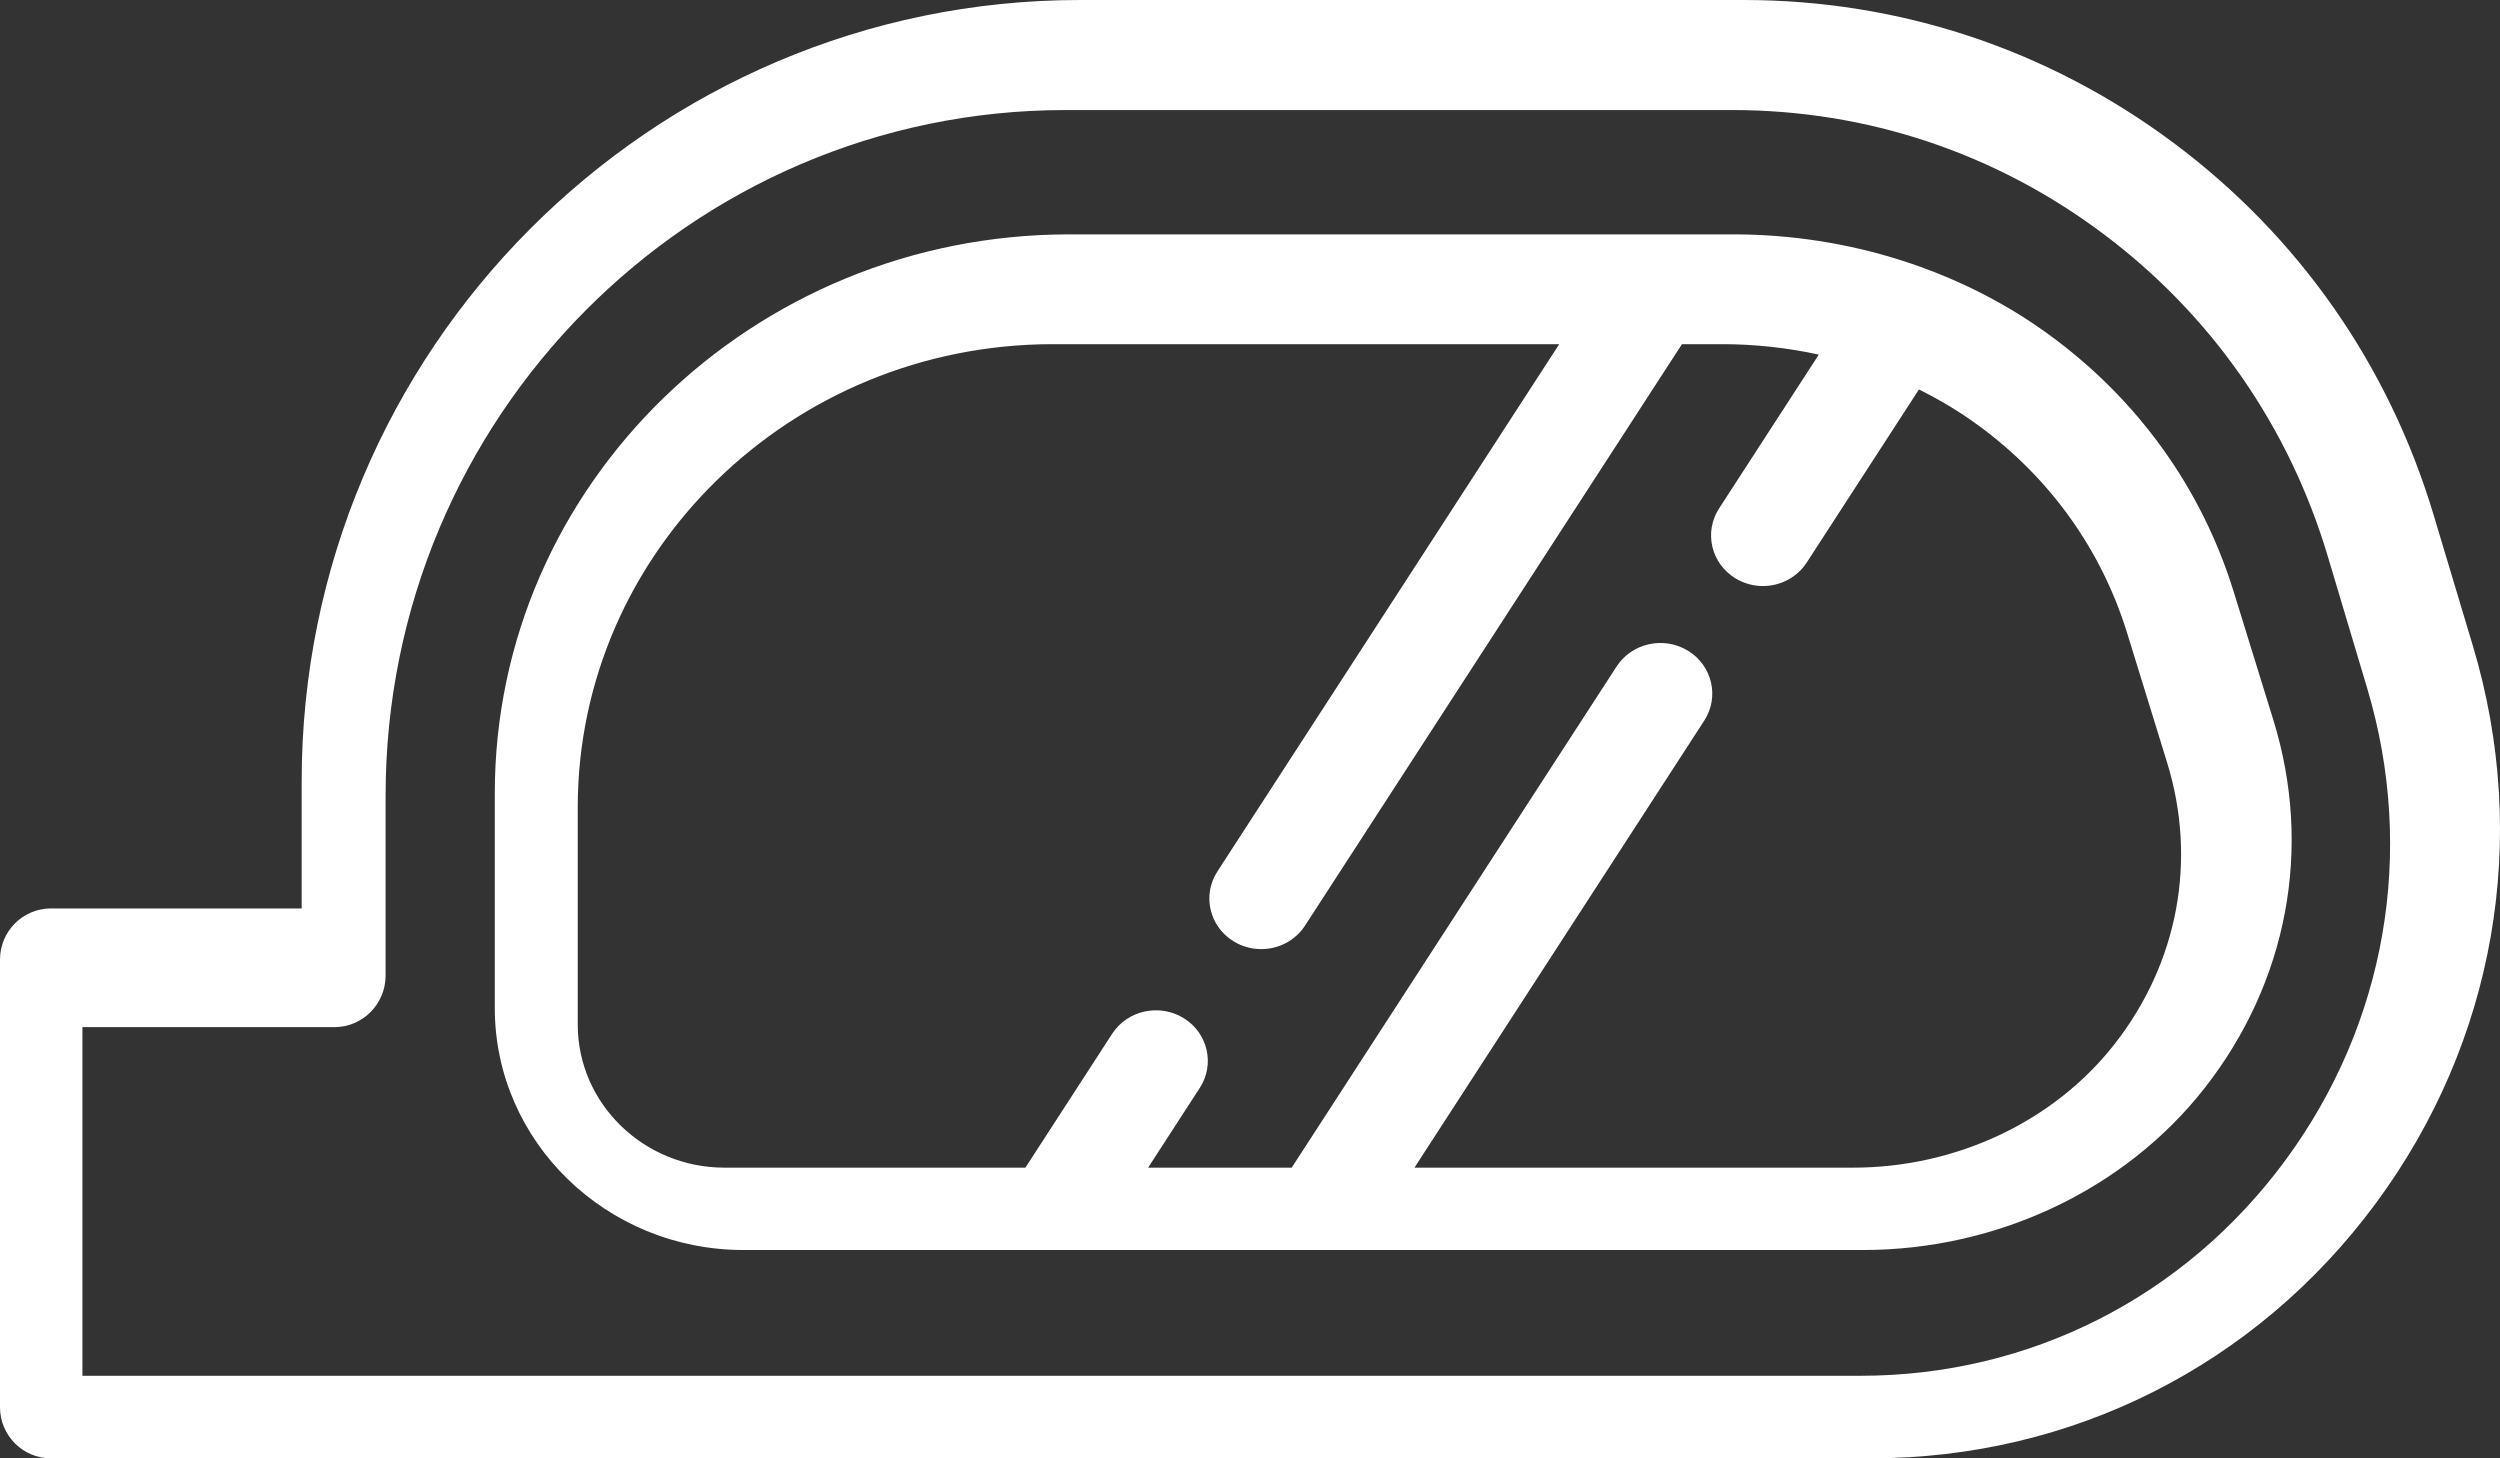
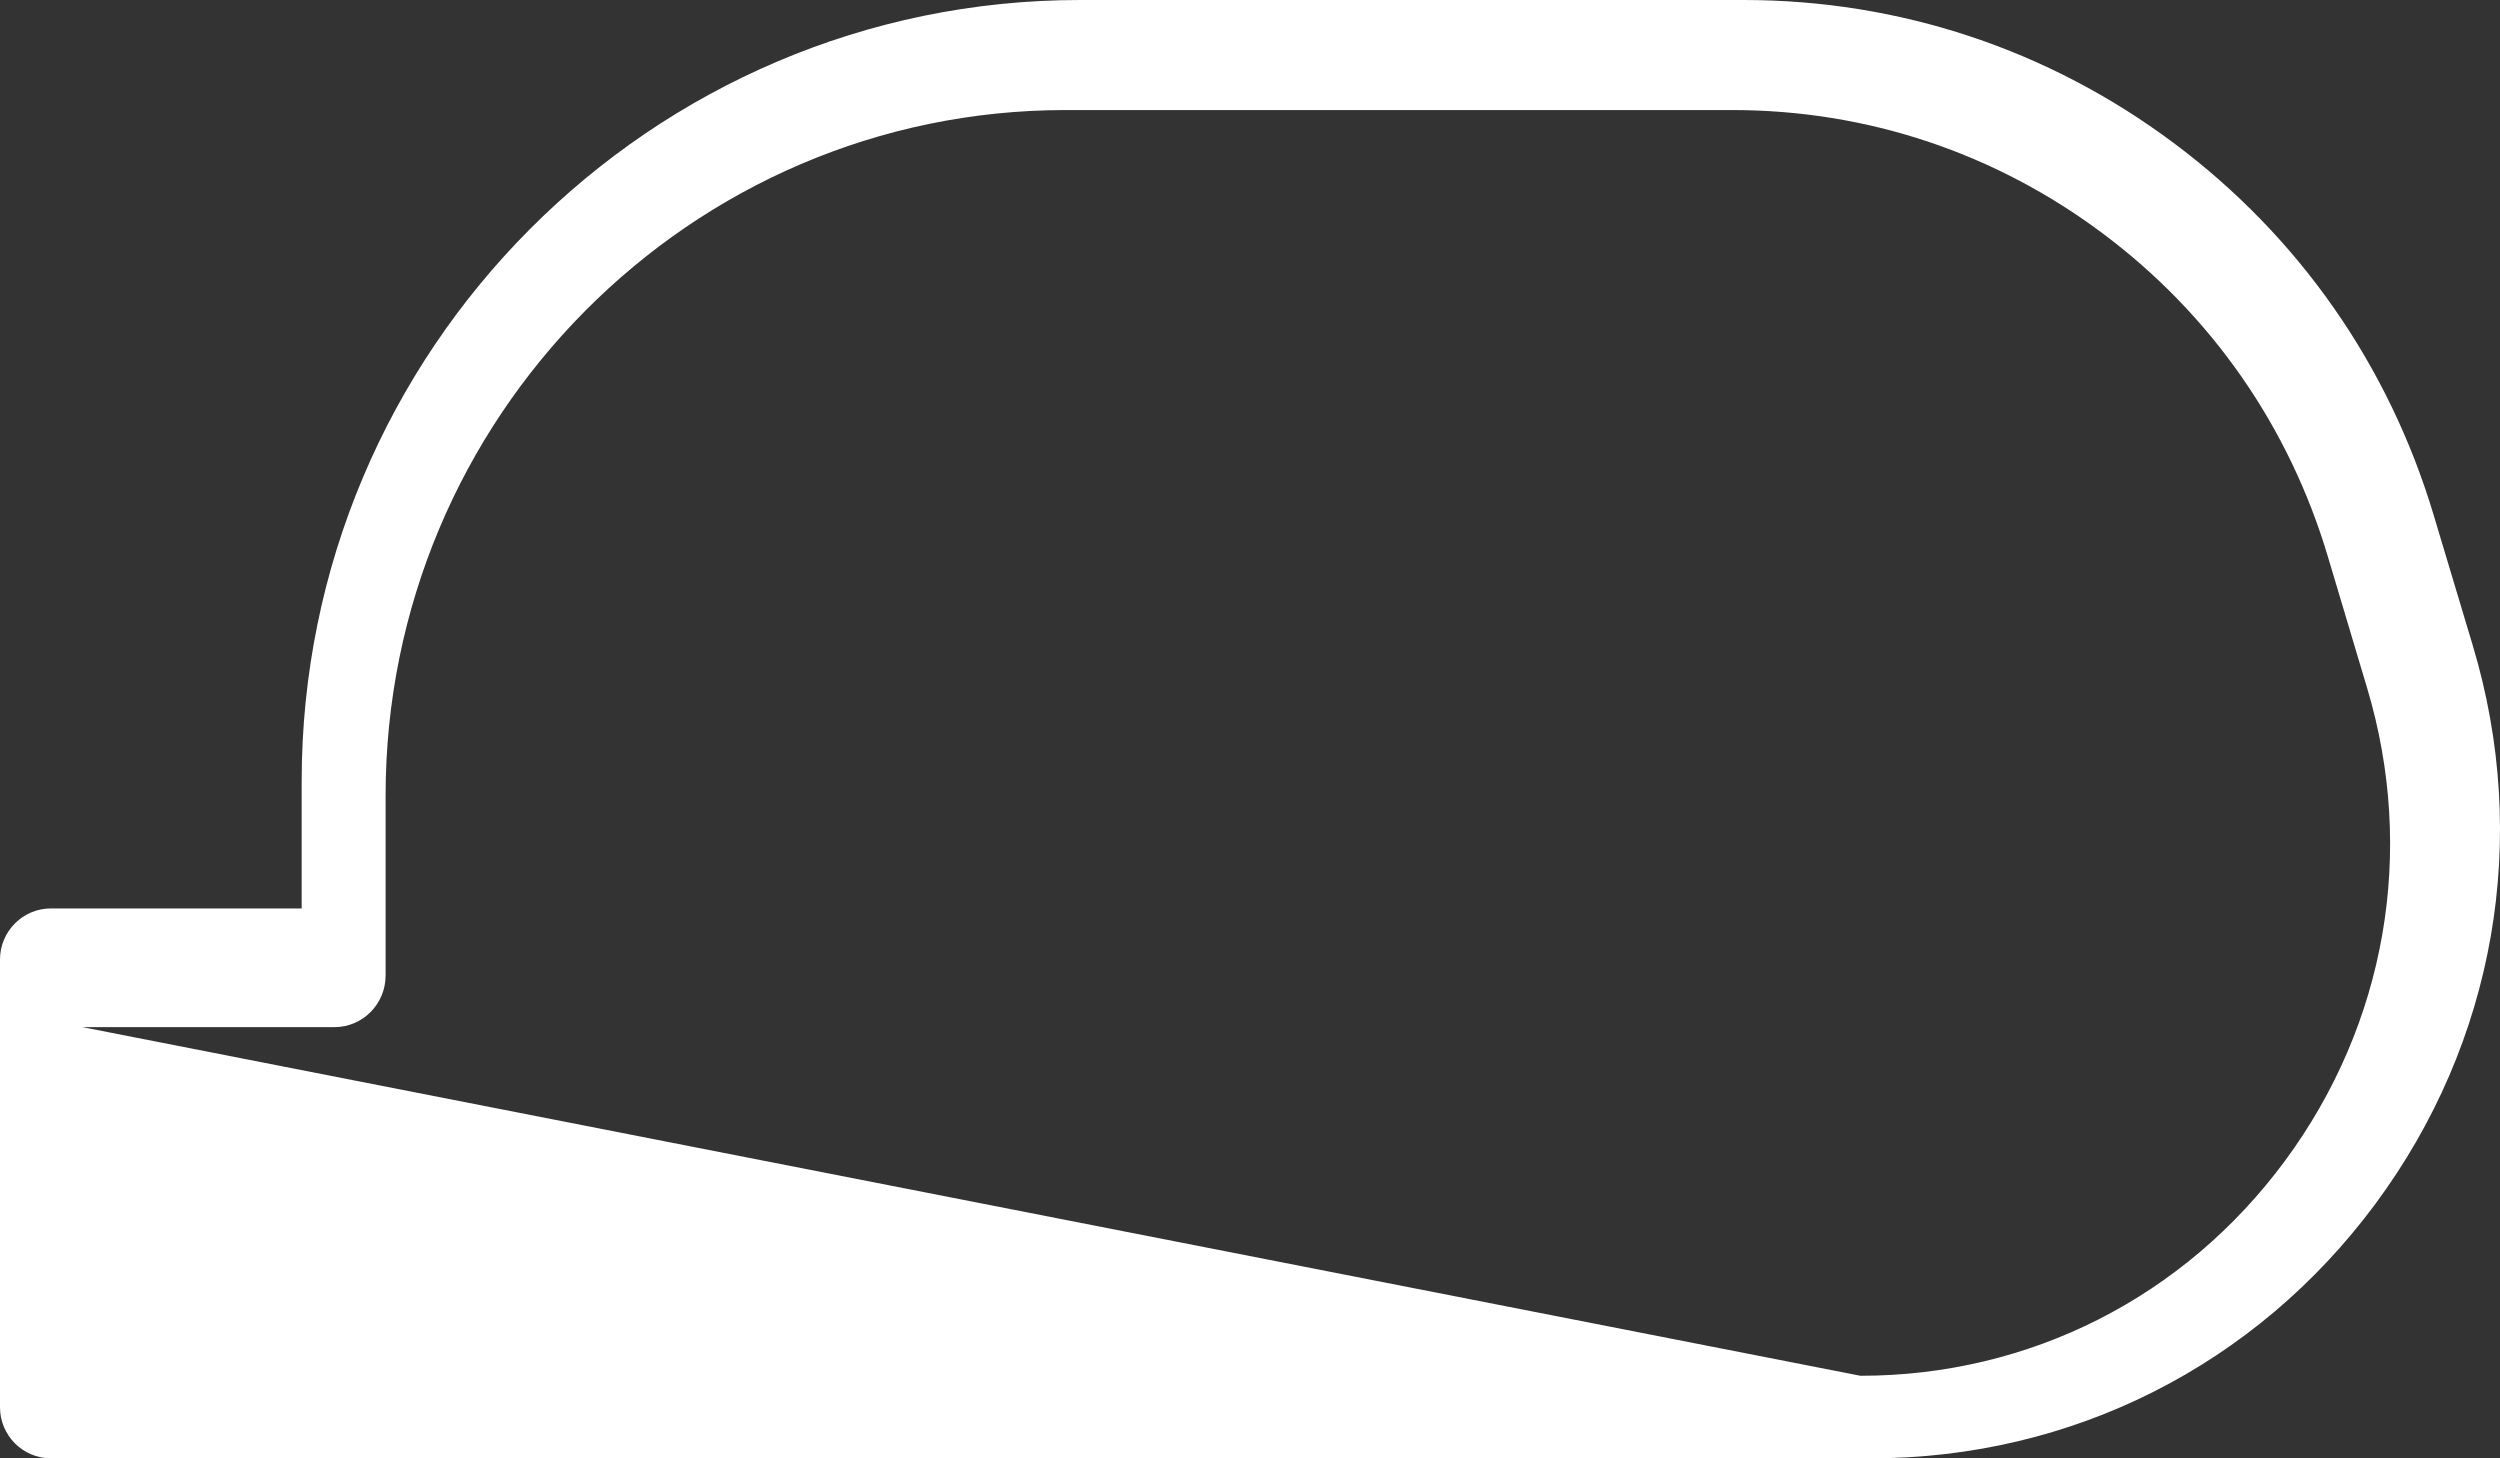
<svg xmlns="http://www.w3.org/2000/svg" width="96px" height="56px" viewBox="0 0 96 56" version="1.1">
  <rect x="0" y="0" width="96" height="56" fill="#333333" stroke="none" />
  <title>mirror</title>
  <desc>Created with Sketch.</desc>
  <g id="Page-1" stroke="none" stroke-width="1" fill="none" fill-rule="evenodd">
    <g id="Garage-V1" transform="translate(-176, -1574)" fill="#FFFFFF" fill-rule="nonzero">
      <g id="Prestations" transform="translate(151, 1196)">
        <g id="Montage-d'accessoires" transform="translate(4, 378)">
          <g id="mirror" transform="translate(21, 0)">
-             <path d="M85.774,22.723 C84.543,18.743 82.084,15.325 78.663,12.837 C75.26,10.363 70.964,9 66.567,9 L41.058,9 C28.895,9 19,18.628 19,30.462 L19,38.713 C19,43.834 23.282,48 28.545,48 L71.545,48 C76.701,48 81.6,45.679 84.65,41.792 C87.85,37.712 88.815,32.555 87.296,27.645 L85.774,22.723 Z M81.198,40.095 C78.874,43.065 75.12,44.838 71.157,44.838 L54.315,44.838 L65.444,27.671 C66.031,26.764 65.754,25.564 64.824,24.991 C63.895,24.418 62.664,24.688 62.076,25.595 L49.601,44.838 L44.087,44.838 L46.072,41.776 C46.66,40.869 46.383,39.669 45.453,39.096 C44.523,38.523 43.293,38.793 42.705,39.7 L39.375,44.838 L27.821,44.838 C24.713,44.838 22.185,42.372 22.185,39.342 L22.185,31.009 C22.185,21.198 30.37,13.216 40.432,13.216 L59.874,13.216 L46.747,33.465 C46.159,34.372 46.437,35.572 47.367,36.145 C47.697,36.349 48.065,36.446 48.429,36.446 C49.09,36.446 49.736,36.126 50.115,35.541 L64.587,13.216 L66.141,13.216 C67.396,13.216 68.638,13.355 69.842,13.617 L66.013,19.523 C65.425,20.43 65.703,21.629 66.632,22.203 C66.963,22.406 67.331,22.504 67.695,22.504 C68.355,22.504 69.001,22.184 69.38,21.599 L73.687,14.956 C74.482,15.349 75.239,15.803 75.946,16.319 C78.706,18.33 80.69,21.094 81.683,24.312 L83.217,29.283 C84.376,33.036 83.639,36.976 81.198,40.095 Z" id="Shape" />
-             <path d="M94.957,24.795 L93.45,19.77 C91.723,14.012 88.269,9.071 83.461,5.484 C78.652,1.896 72.944,-4.54747351e-13 66.953,-4.54747351e-13 L41.475,-4.54747351e-13 C24.993,-4.54747351e-13 11.584,13.46 11.584,30.003 L11.584,34.884 L1.956,34.884 C0.876,34.884 0,35.763 0,36.847 L0,54.036 C0,55.121 0.876,56 1.956,56 L71.848,56 C79.558,56 86.617,52.438 91.216,46.228 C95.815,40.017 97.179,32.206 94.957,24.795 Z M87.752,44.564 C83.879,49.817 77.934,52.83 71.442,52.83 L3.165,52.83 L3.165,39.442 L12.841,39.442 C13.927,39.442 14.807,38.555 14.807,37.46 L14.807,30.551 C14.807,16.036 26.52,4.226 40.916,4.226 L66.523,4.226 C71.693,4.226 76.618,5.87 80.767,8.98 C84.917,12.09 87.897,16.372 89.387,21.363 L90.902,26.436 C92.773,32.704 91.624,39.311 87.752,44.564 Z" id="Shape" />
+             <path d="M94.957,24.795 L93.45,19.77 C91.723,14.012 88.269,9.071 83.461,5.484 C78.652,1.896 72.944,-4.54747351e-13 66.953,-4.54747351e-13 L41.475,-4.54747351e-13 C24.993,-4.54747351e-13 11.584,13.46 11.584,30.003 L11.584,34.884 L1.956,34.884 C0.876,34.884 0,35.763 0,36.847 L0,54.036 C0,55.121 0.876,56 1.956,56 L71.848,56 C79.558,56 86.617,52.438 91.216,46.228 C95.815,40.017 97.179,32.206 94.957,24.795 Z M87.752,44.564 C83.879,49.817 77.934,52.83 71.442,52.83 L3.165,39.442 L12.841,39.442 C13.927,39.442 14.807,38.555 14.807,37.46 L14.807,30.551 C14.807,16.036 26.52,4.226 40.916,4.226 L66.523,4.226 C71.693,4.226 76.618,5.87 80.767,8.98 C84.917,12.09 87.897,16.372 89.387,21.363 L90.902,26.436 C92.773,32.704 91.624,39.311 87.752,44.564 Z" id="Shape" />
          </g>
        </g>
      </g>
    </g>
  </g>
</svg>